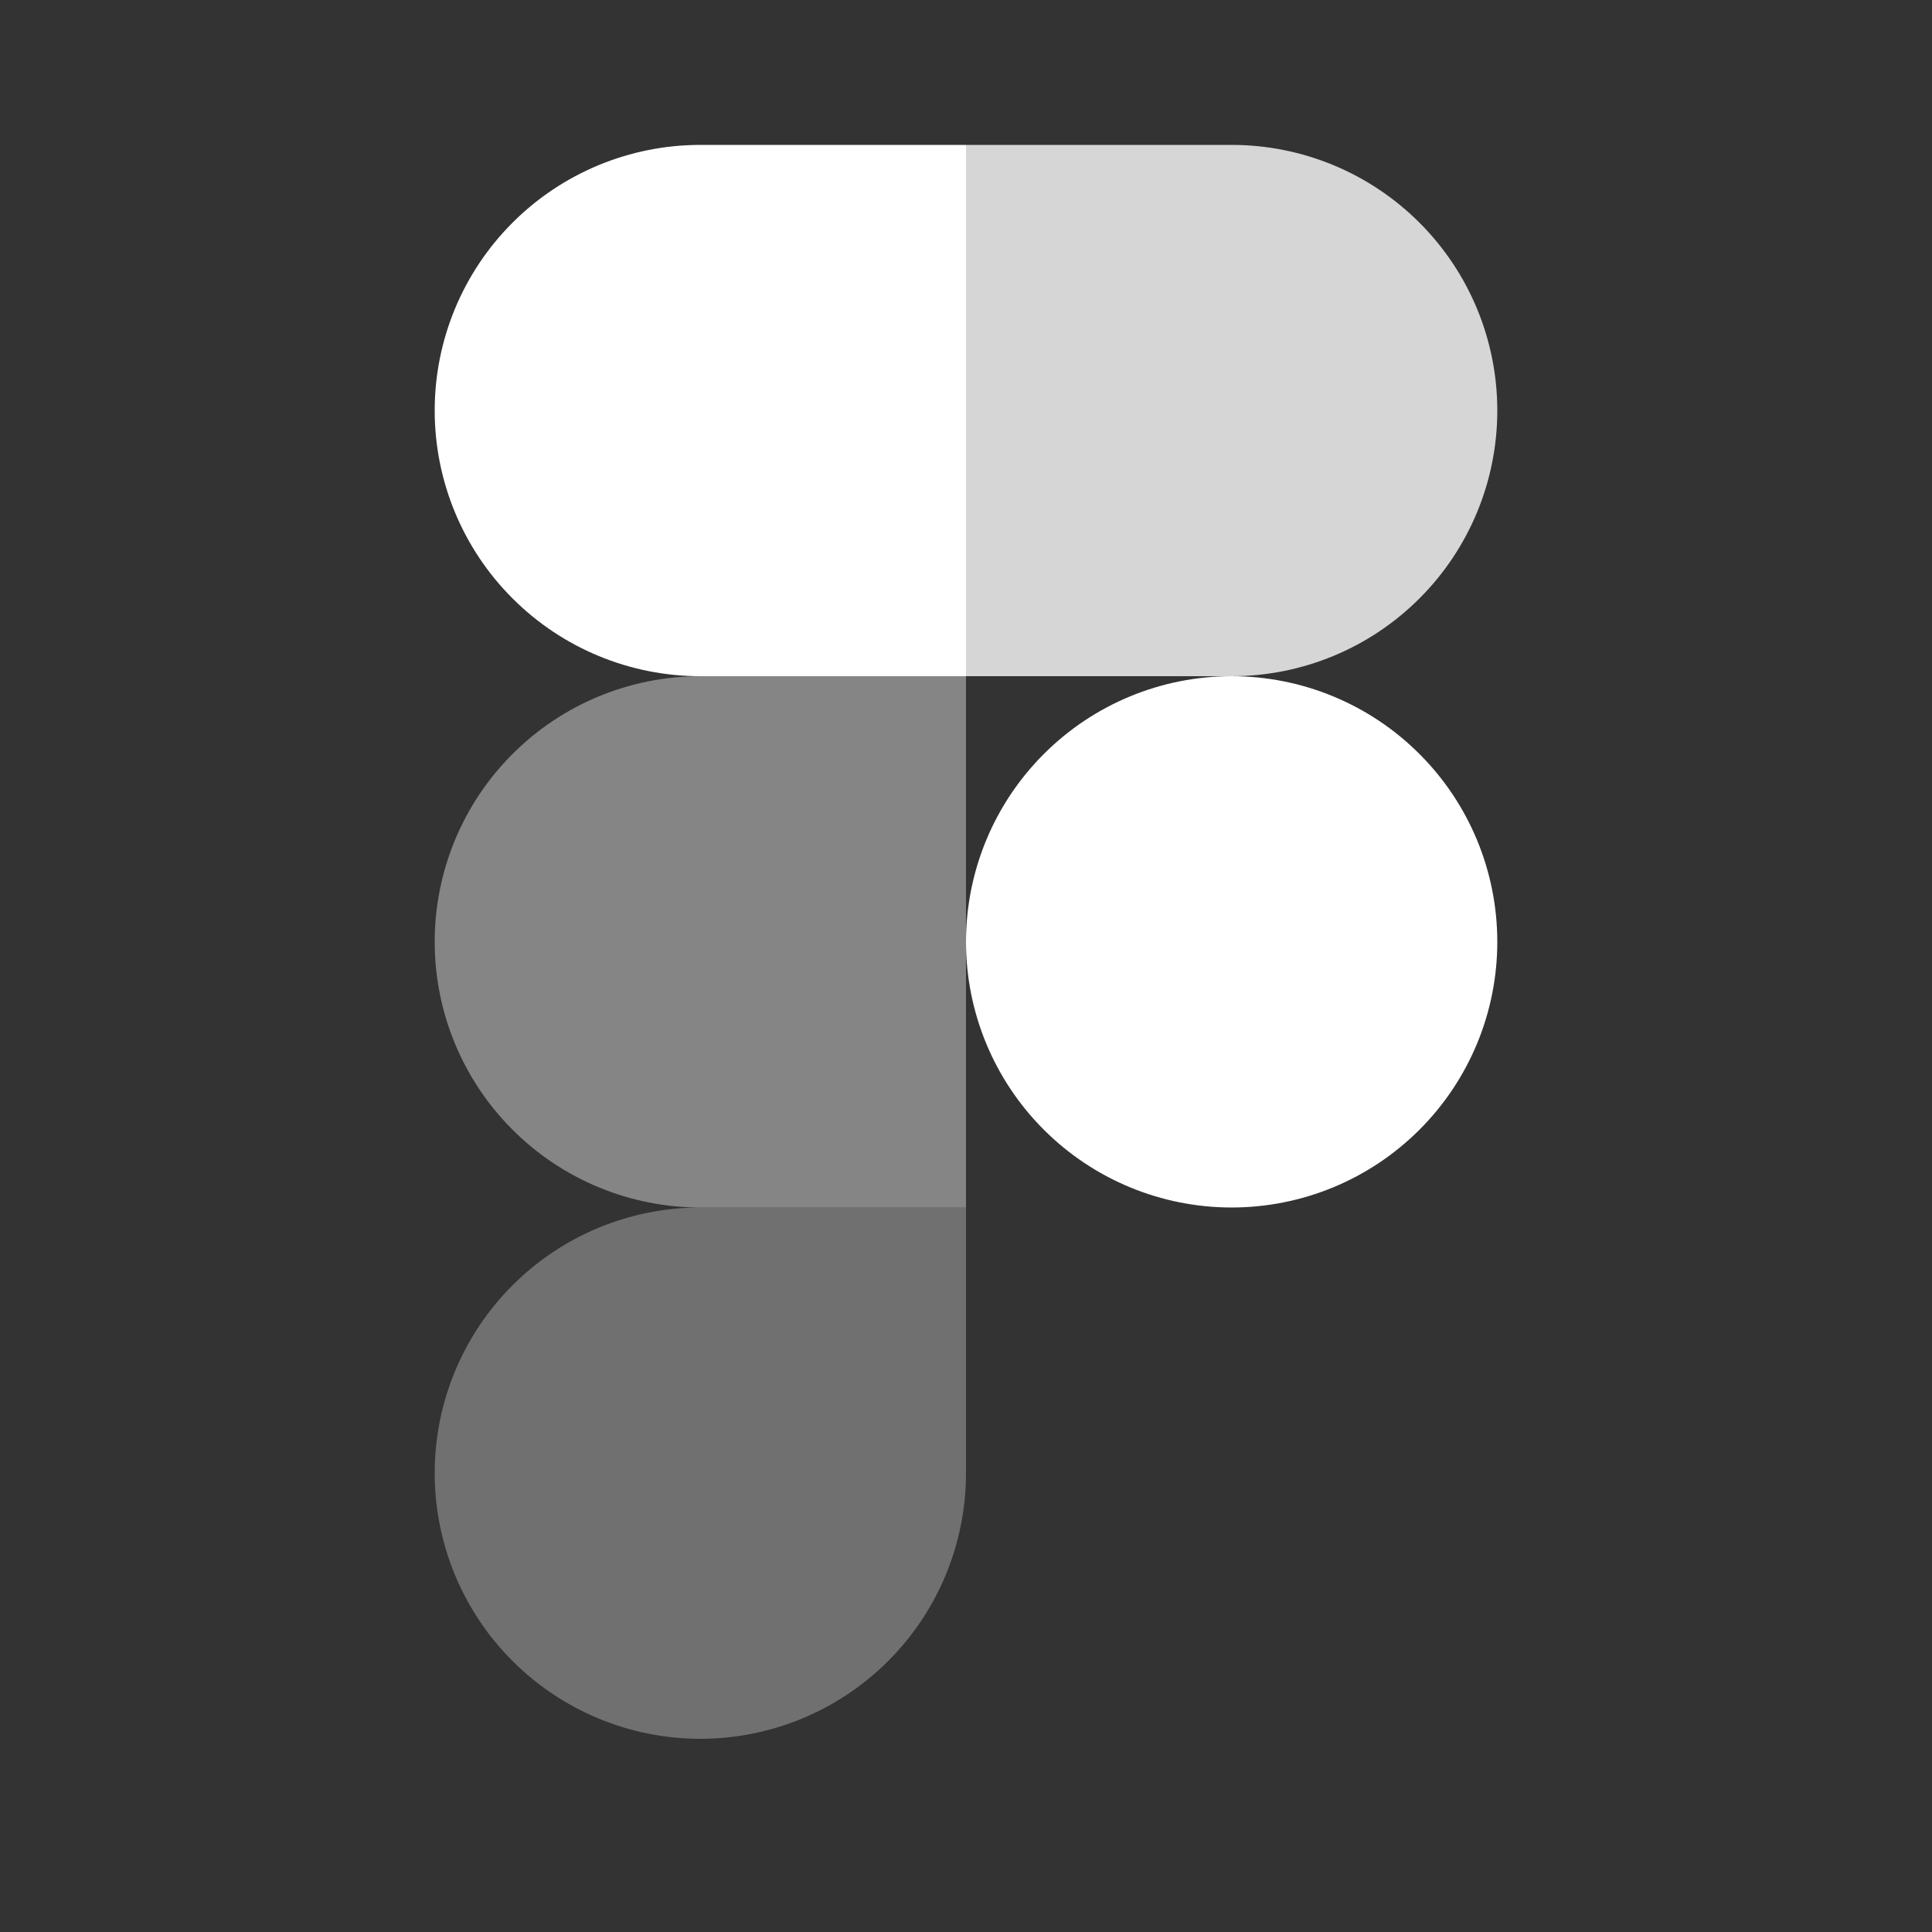
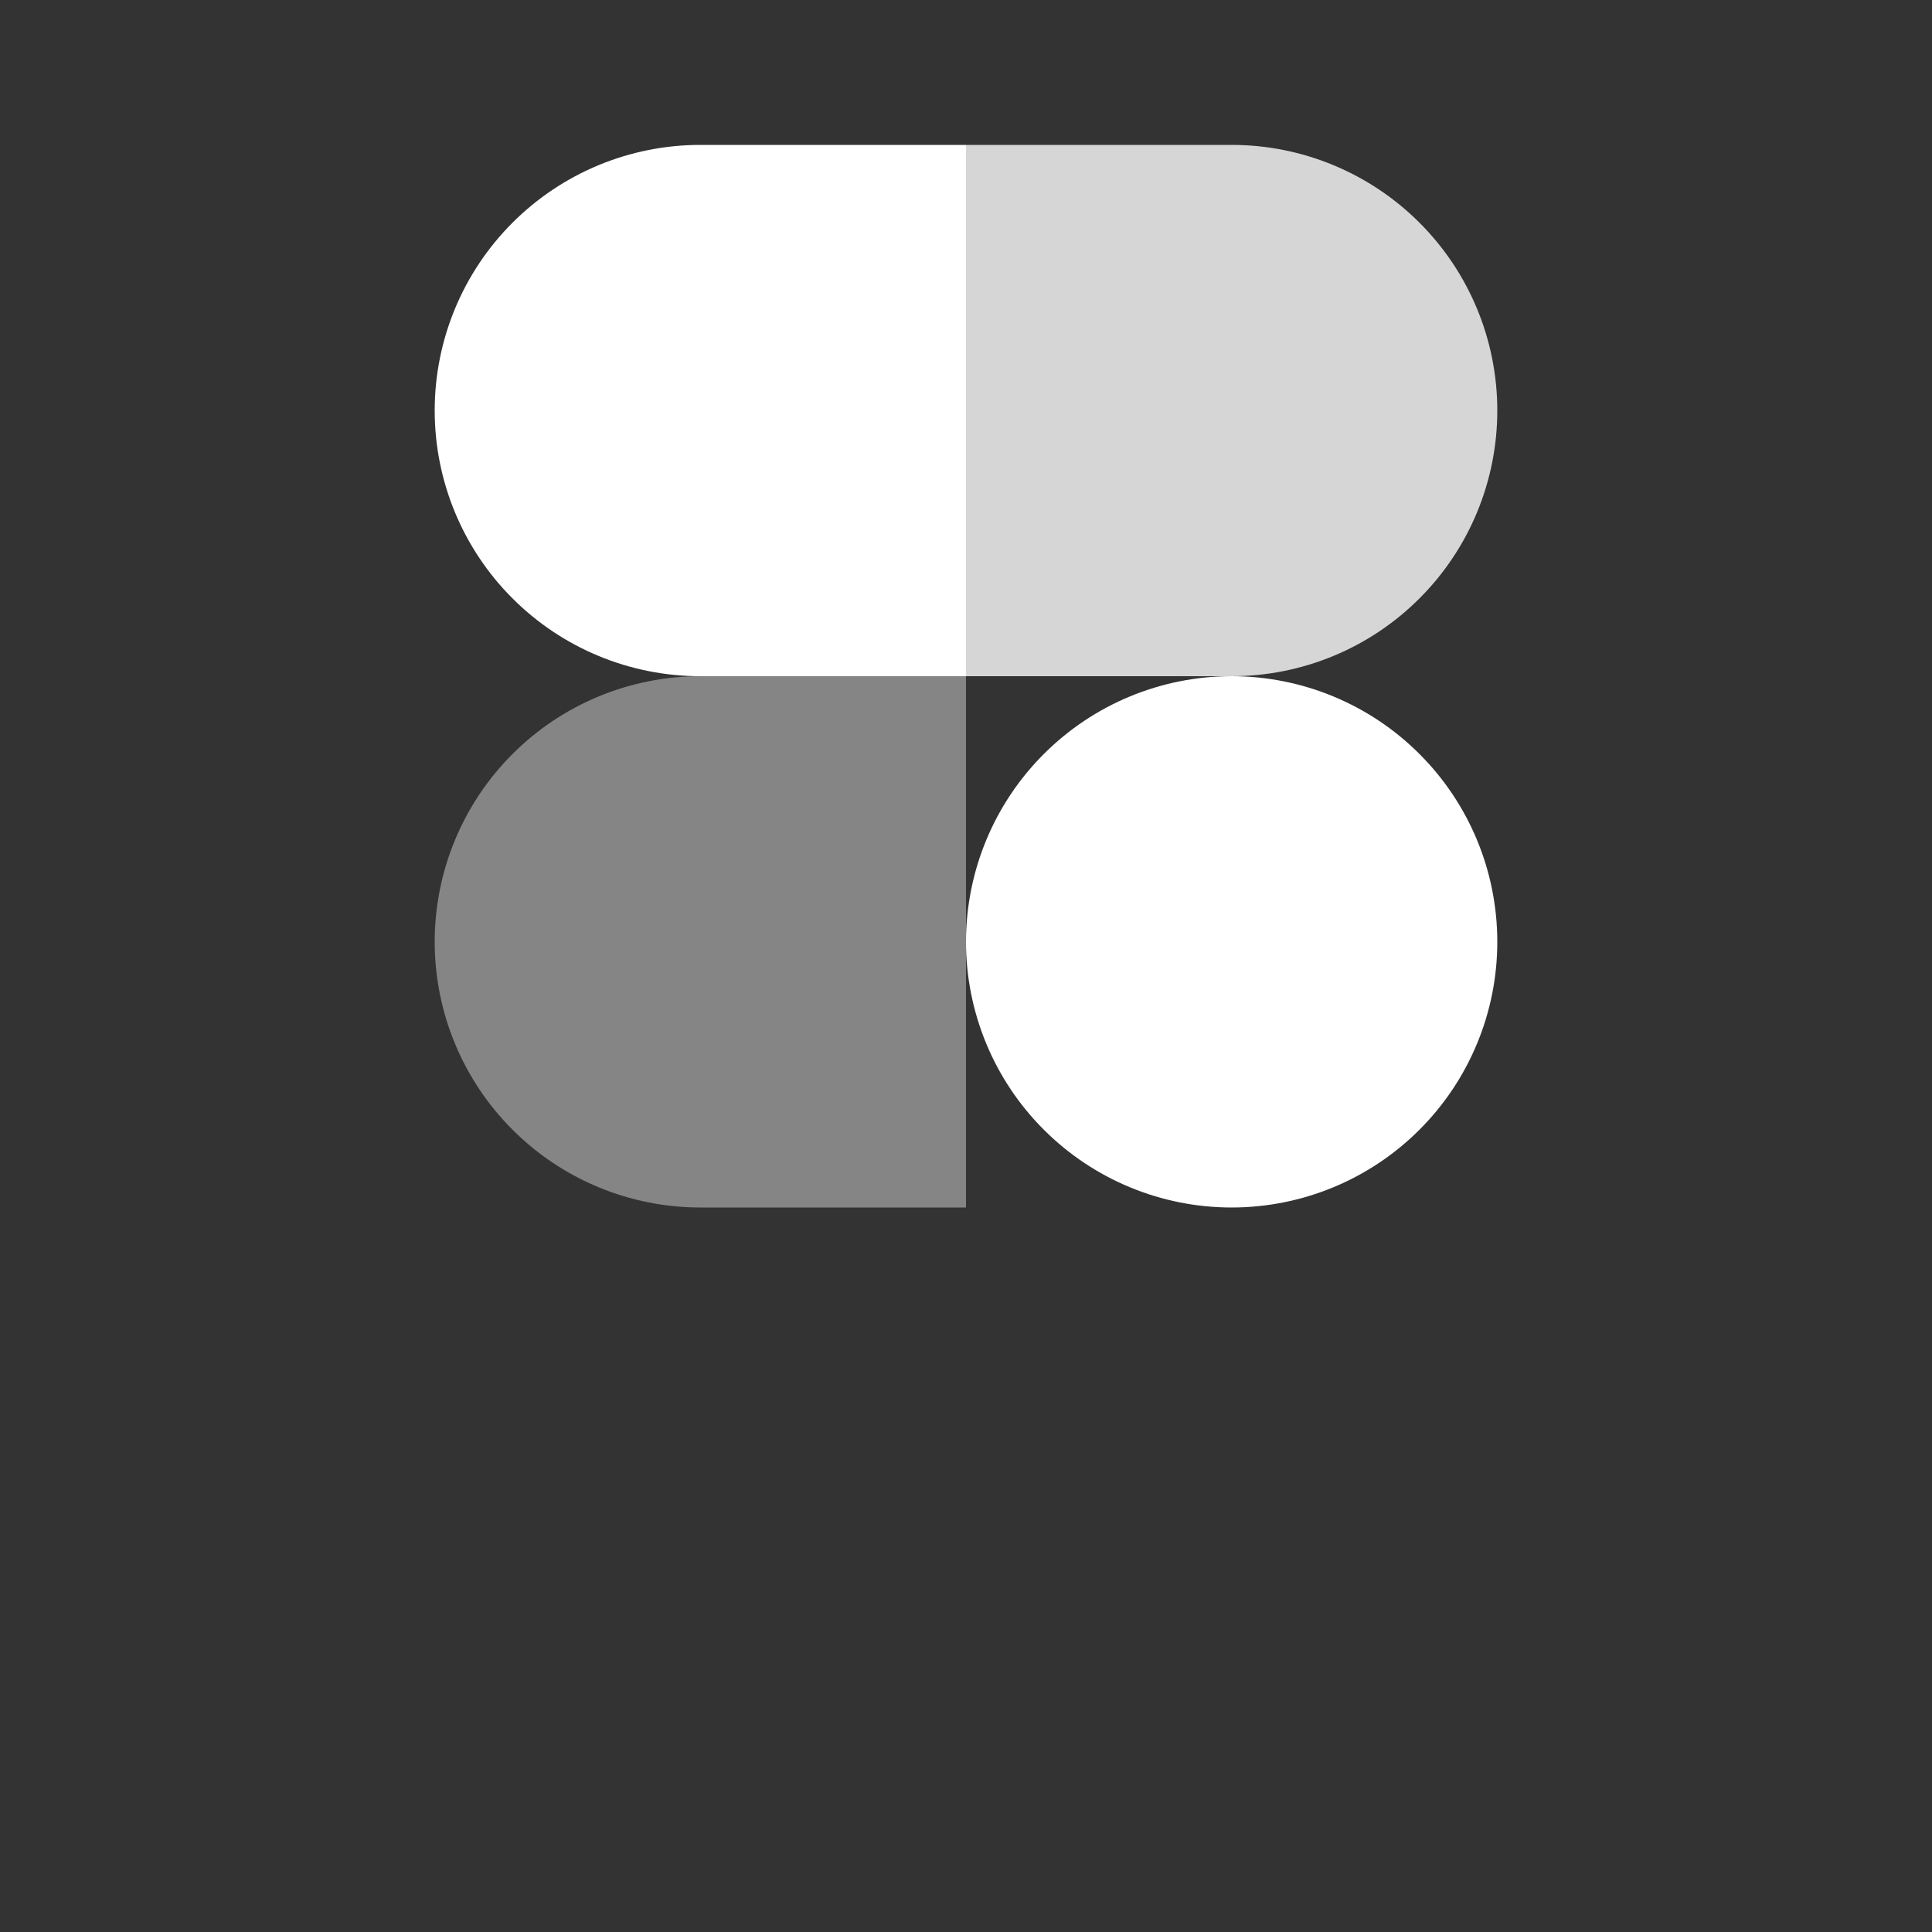
<svg xmlns="http://www.w3.org/2000/svg" width="40" height="40" viewBox="0 0 40 40" fill="none">
  <rect x="0" y="0" width="40" height="40" fill="#333333" stroke="none" />
  <g clip-path="url(#clip0_2121_4370)">
    <path d="M20 19.5C20 18.041 20.579 16.642 21.611 15.611C22.642 14.579 24.041 14 25.5 14C26.959 14 28.358 14.579 29.389 15.611C30.421 16.642 31 18.041 31 19.5C31 20.959 30.421 22.358 29.389 23.389C28.358 24.421 26.959 25 25.5 25C24.041 25 22.642 24.421 21.611 23.389C20.579 22.358 20 20.959 20 19.5Z" fill="white" />
-     <path opacity="0.3" d="M9 30.5C9 29.041 9.579 27.642 10.611 26.611C11.642 25.579 13.041 25 14.5 25H20V30.5C20 31.959 19.421 33.358 18.389 34.389C17.358 35.42 15.959 36 14.5 36C13.041 36 11.642 35.42 10.611 34.389C9.579 33.358 9 31.959 9 30.5V30.5Z" fill="white" />
    <path opacity="0.8" d="M20 3V14H25.5C26.959 14 28.358 13.421 29.389 12.389C30.421 11.358 31 9.959 31 8.5C31 7.041 30.421 5.642 29.389 4.611C28.358 3.579 26.959 3 25.5 3L20 3Z" fill="white" />
    <path d="M9 8.5C9 9.959 9.579 11.358 10.611 12.389C11.642 13.421 13.041 14 14.5 14H20V3H14.5C13.041 3 11.642 3.579 10.611 4.611C9.579 5.642 9 7.041 9 8.5V8.5Z" fill="white" />
    <path opacity="0.4" d="M9 19.5C9 20.959 9.579 22.358 10.611 23.389C11.642 24.421 13.041 25 14.5 25H20V14H14.5C13.041 14 11.642 14.579 10.611 15.611C9.579 16.642 9 18.041 9 19.5V19.5Z" fill="white" />
  </g>
  <defs>
    <clipPath id="clip0_2121_4370">
      <rect width="22" height="33" fill="white" transform="translate(9 3)" />
    </clipPath>
  </defs>
</svg>